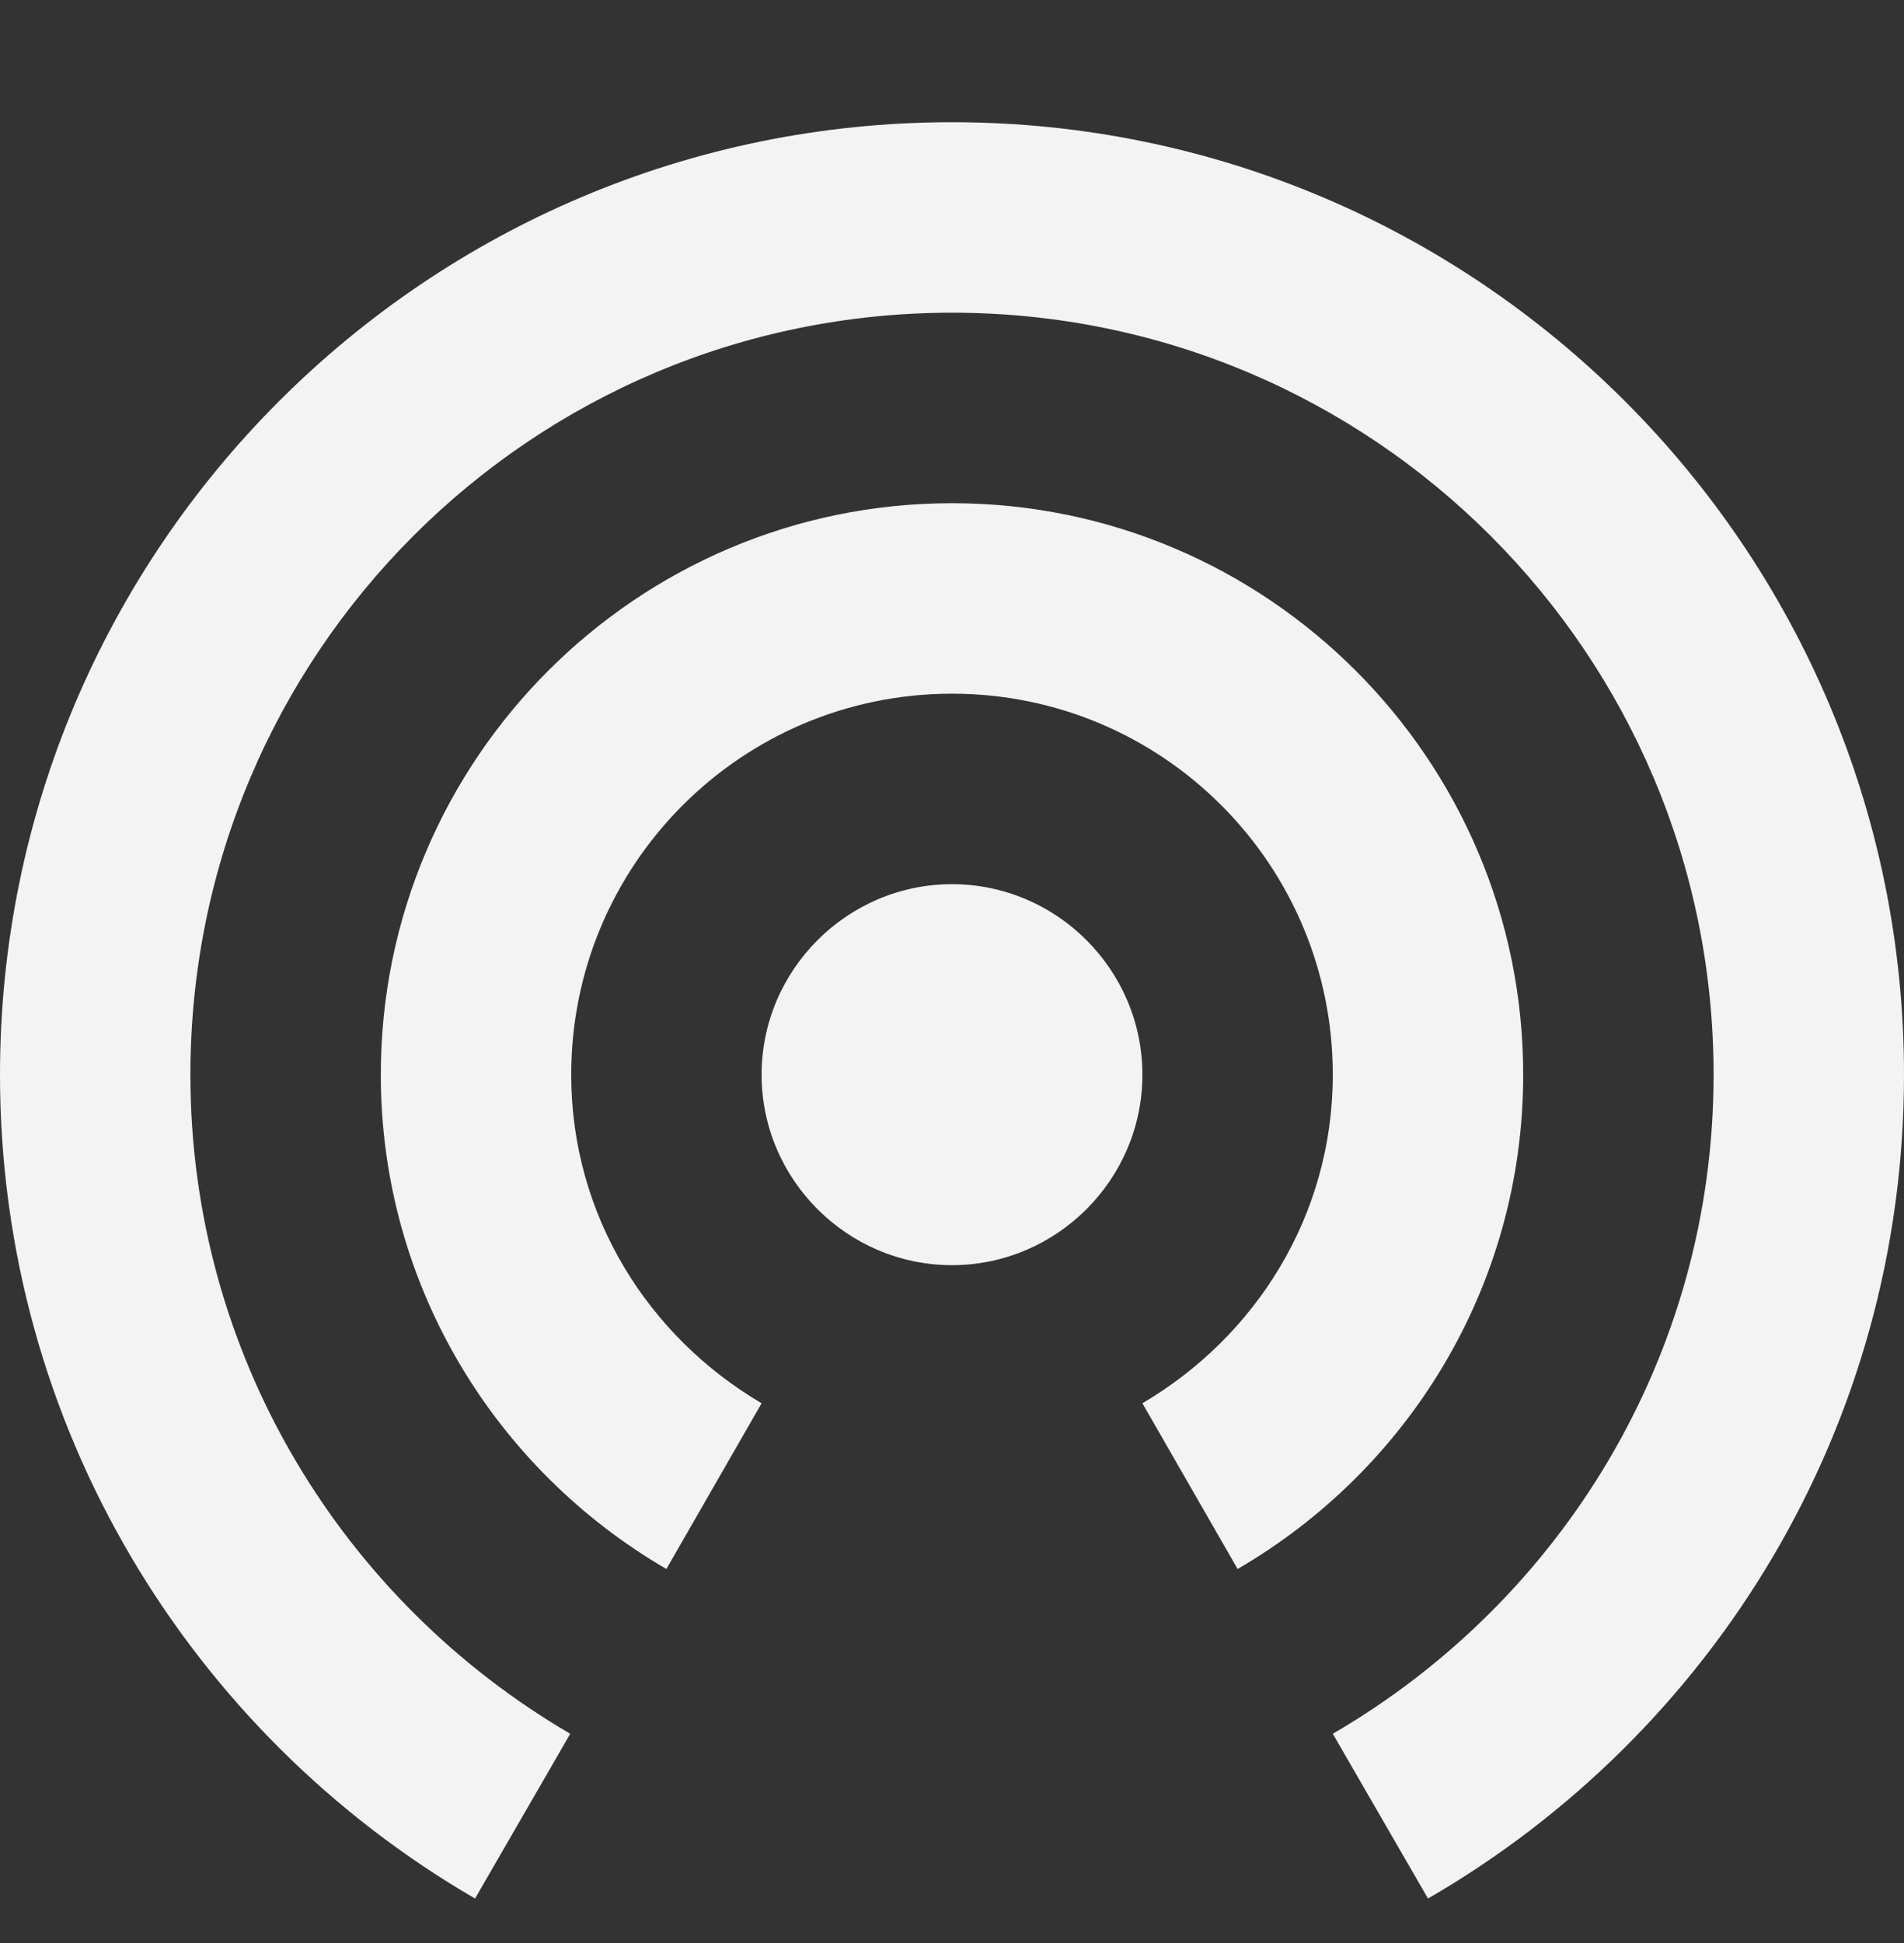
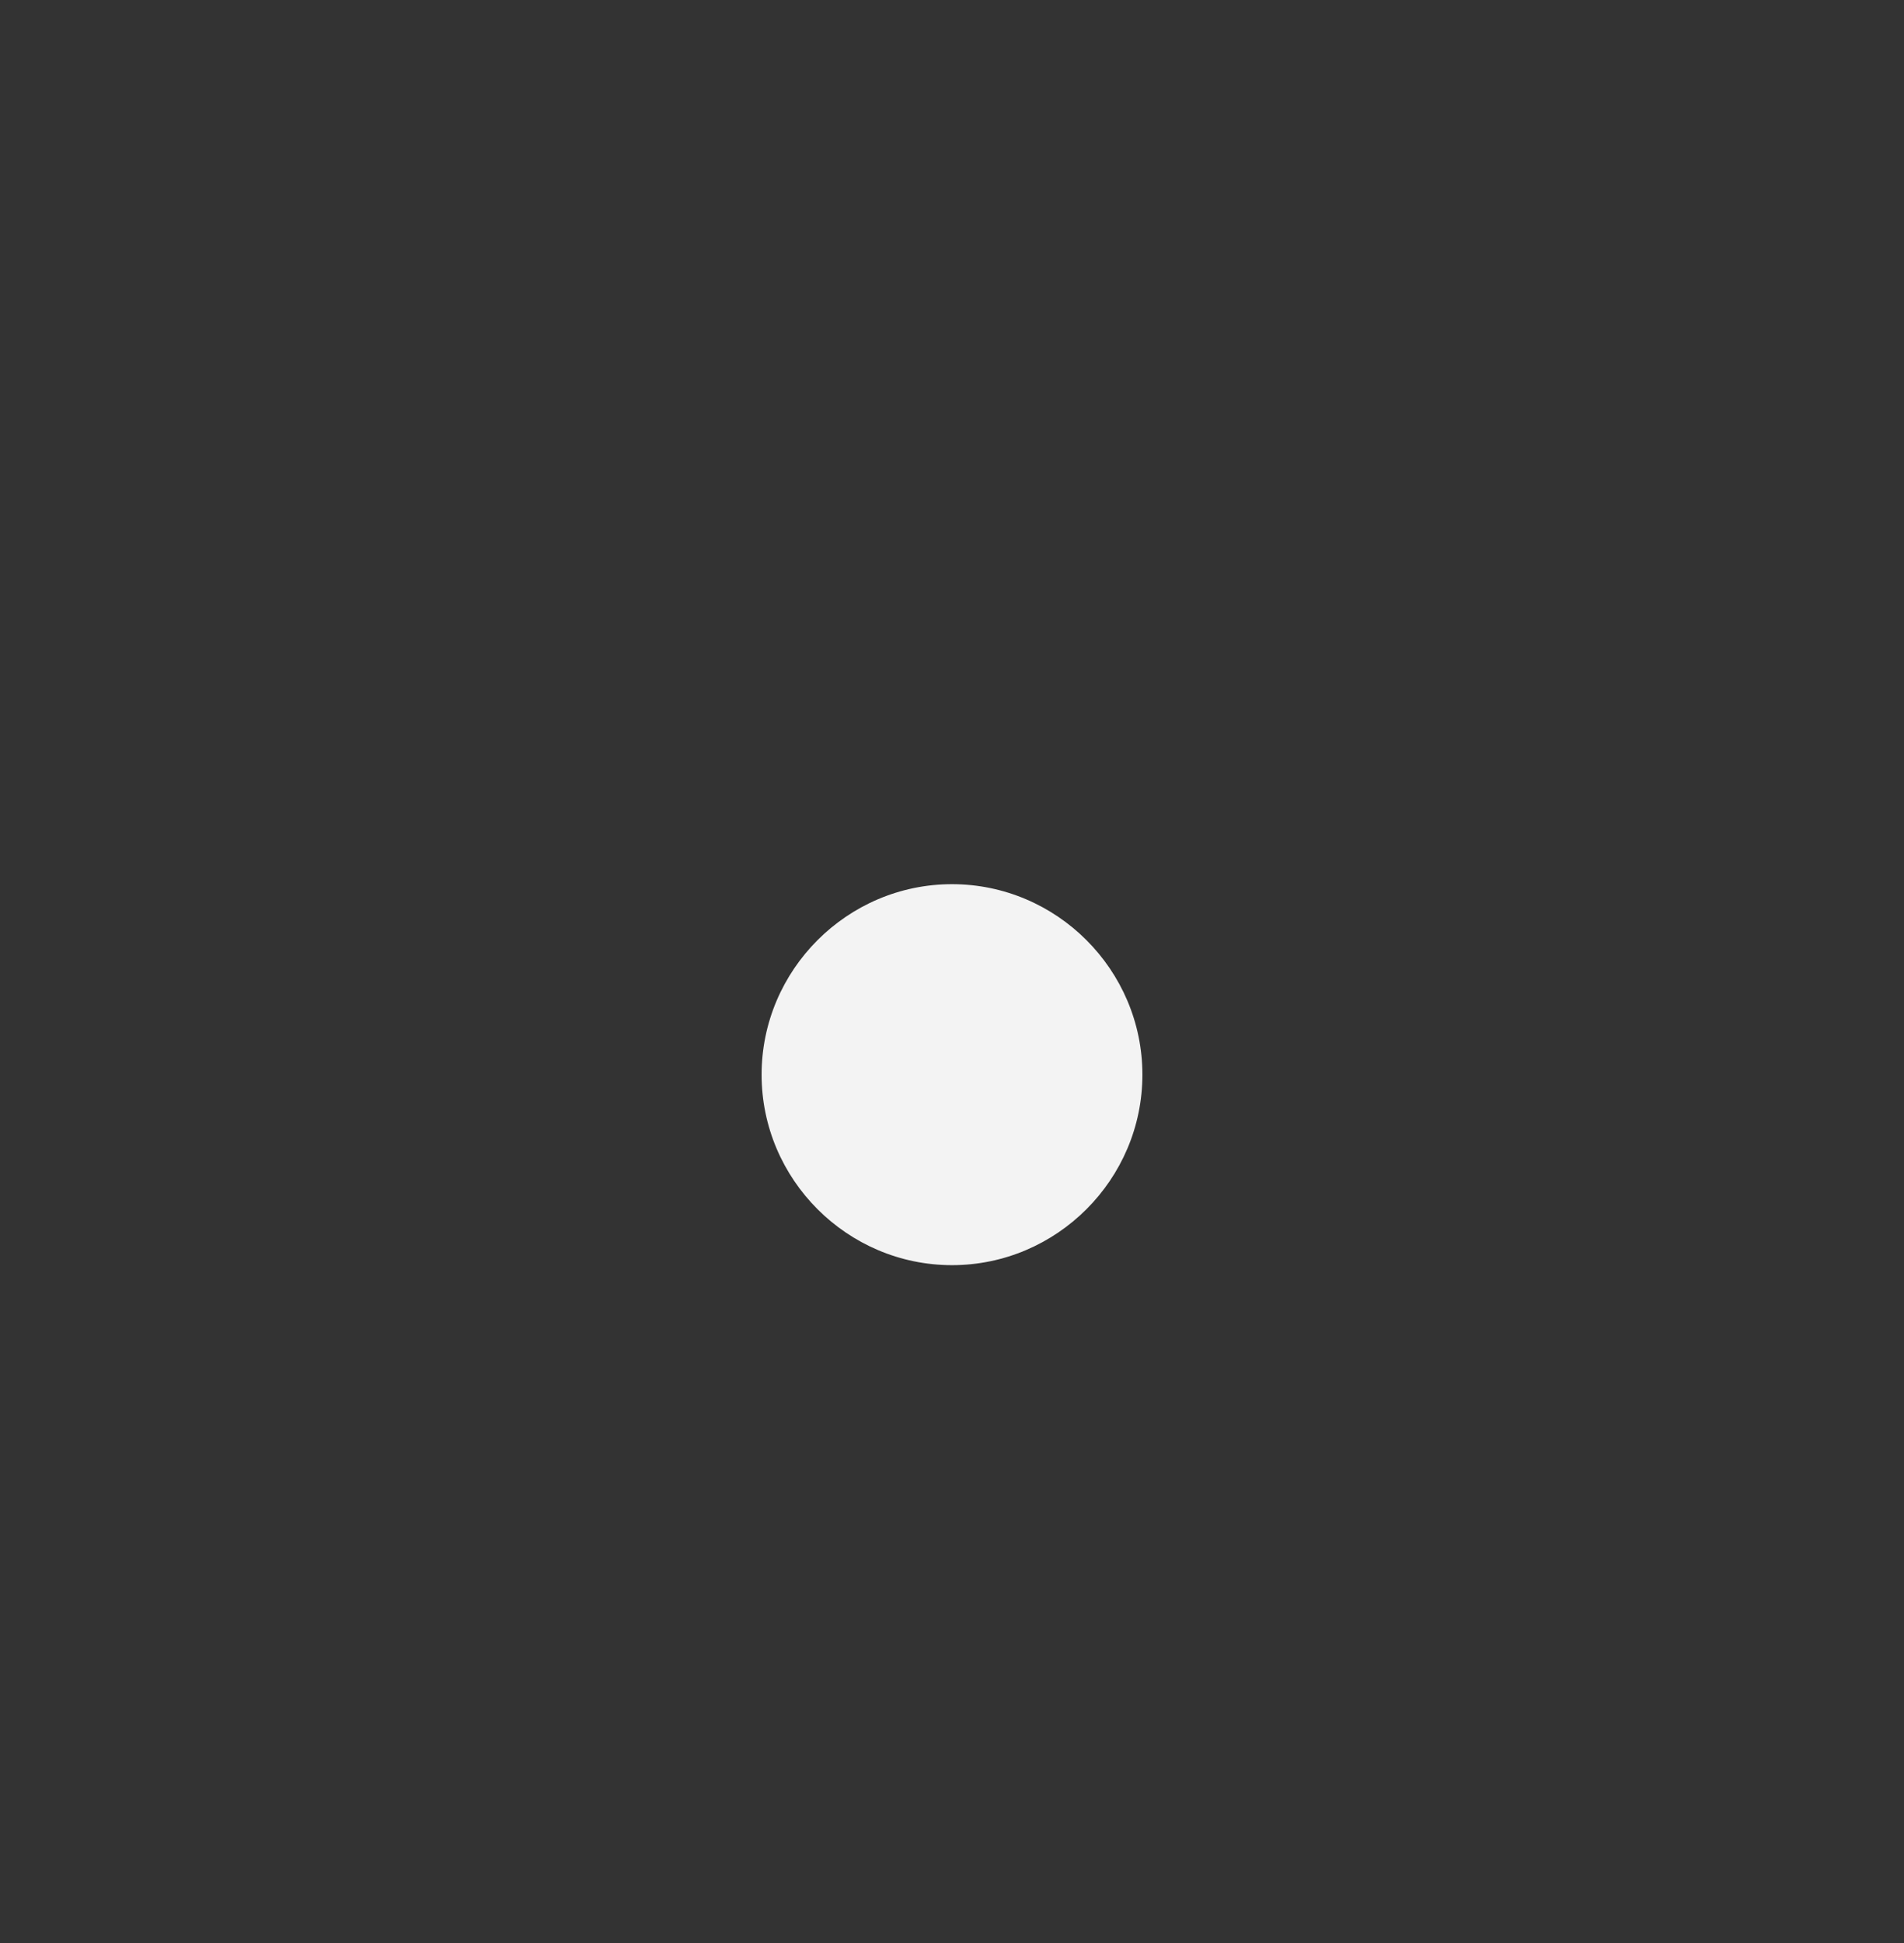
<svg xmlns="http://www.w3.org/2000/svg" width="50" height="51" viewBox="0 0 50 51" fill="none">
  <rect x="0" y="0" width="50" height="51" fill="#333333" stroke="none" />
  <path fill-rule="evenodd" clip-rule="evenodd" d="M25 23.208C22.25 23.208 20 25.458 20 28.208C20 30.958 22.25 33.208 25 33.208C27.75 33.208 30 30.958 30 28.208C30 25.458 27.75 23.208 25 23.208Z" fill="#F3F3F3" />
-   <path fill-rule="evenodd" clip-rule="evenodd" d="M40 28.208C40 19.933 33.275 13.208 25 13.208C16.725 13.208 10 19.933 10 28.208C10 33.758 13.025 38.583 17.5 41.183L20 36.833C17.025 35.083 15 31.908 15 28.208C15 22.683 19.475 18.208 25 18.208C30.525 18.208 35 22.683 35 28.208C35 31.908 32.975 35.083 30 36.833L32.5 41.183C36.975 38.583 40 33.758 40 28.208ZM25 3.208C11.2 3.208 0 14.408 0 28.208C0 37.458 5.025 45.508 12.475 49.833L14.975 45.508C9.025 42.033 5 35.608 5 28.208C5 17.158 13.95 8.208 25 8.208C36.05 8.208 45 17.158 45 28.208C45 35.608 40.975 42.033 35 45.508L37.5 49.833C44.975 45.508 50 37.458 50 28.208C50 14.408 38.8 3.208 25 3.208Z" fill="#F3F3F3" />
</svg>